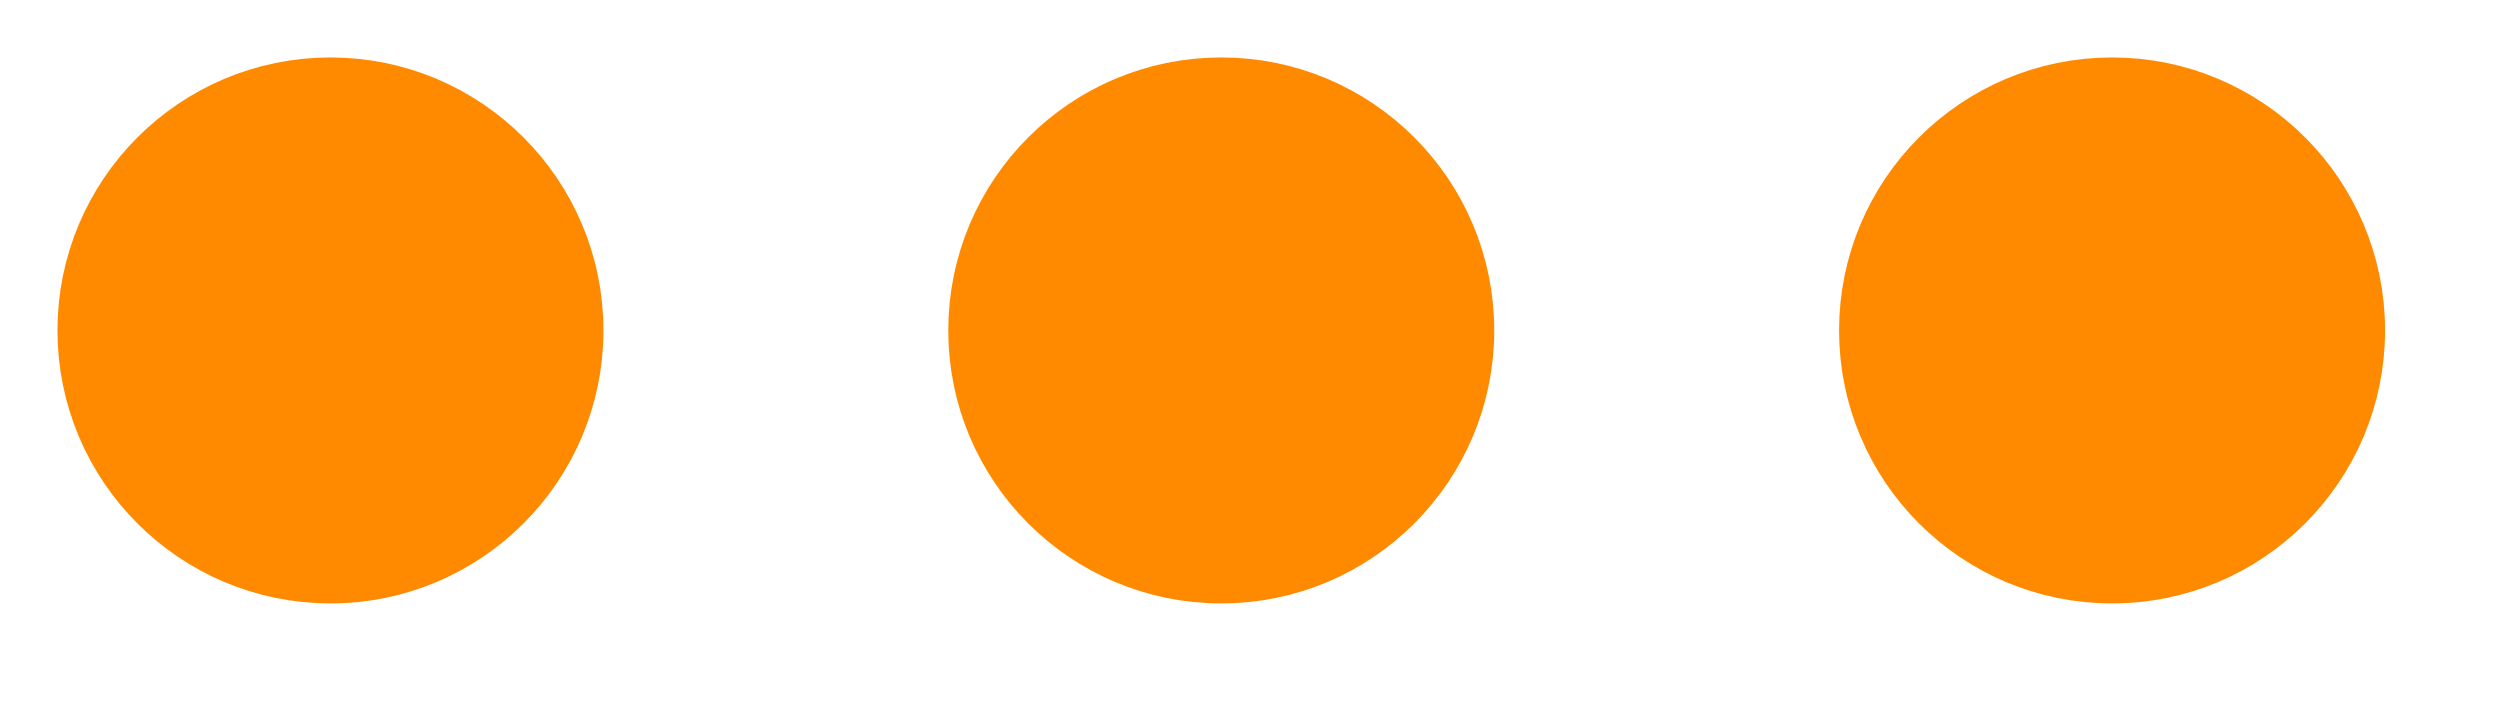
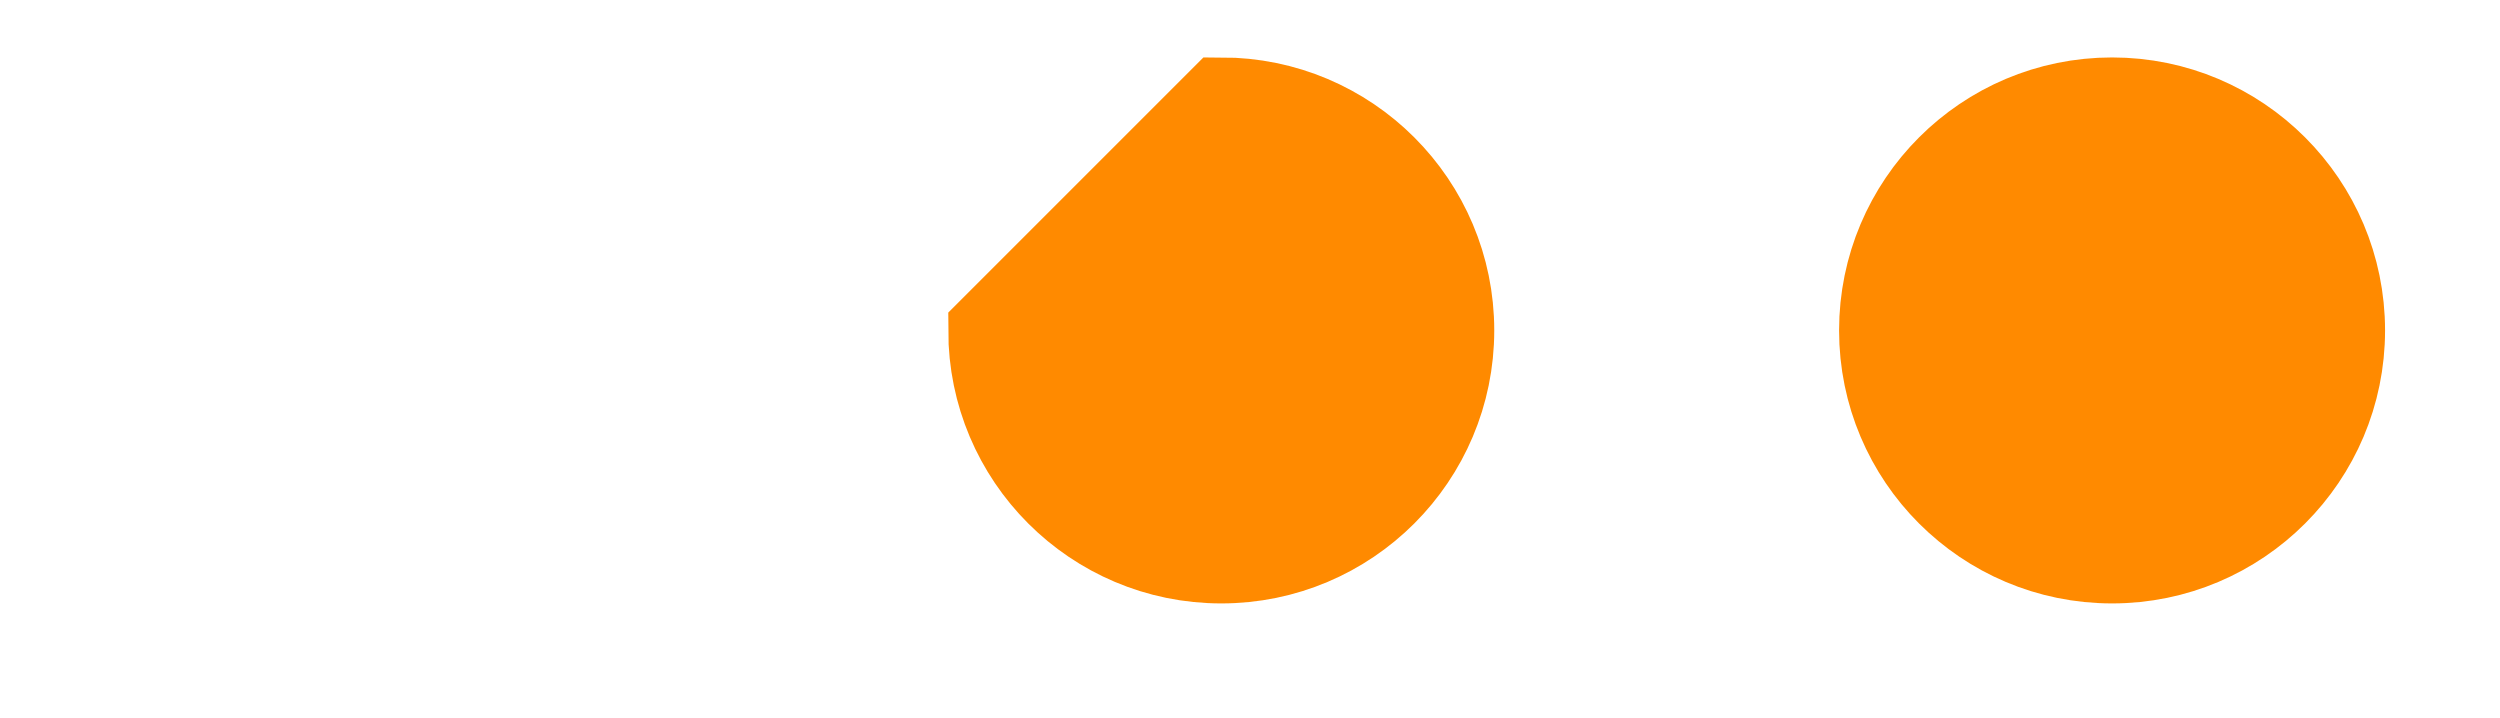
<svg xmlns="http://www.w3.org/2000/svg" width="87" height="25" viewBox="0 0 87 25" fill="none">
-   <path fill-rule="evenodd" clip-rule="evenodd" d="M11.5 3.499C15.918 3.499 19.5 7.081 19.5 11.499C19.5 15.918 15.918 19.499 11.5 19.499C7.082 19.499 3.5 15.918 3.5 11.499C3.5 7.081 7.082 3.499 11.5 3.499Z" fill="#FF8A00" stroke="#FF8A00" stroke-width="3" />
-   <path fill-rule="evenodd" clip-rule="evenodd" d="M42.5 3.499C46.918 3.499 50.5 7.081 50.5 11.499C50.5 15.918 46.918 19.499 42.5 19.499C38.082 19.499 34.5 15.918 34.5 11.499C34.5 7.081 38.082 3.499 42.5 3.499Z" fill="#FF8A00" stroke="#FF8A00" stroke-width="3" />
+   <path fill-rule="evenodd" clip-rule="evenodd" d="M42.5 3.499C46.918 3.499 50.5 7.081 50.5 11.499C50.5 15.918 46.918 19.499 42.5 19.499C38.082 19.499 34.5 15.918 34.5 11.499Z" fill="#FF8A00" stroke="#FF8A00" stroke-width="3" />
  <path fill-rule="evenodd" clip-rule="evenodd" d="M73.5 3.499C77.918 3.499 81.5 7.081 81.5 11.499C81.5 15.918 77.918 19.499 73.5 19.499C69.082 19.499 65.5 15.918 65.5 11.499C65.5 7.081 69.082 3.499 73.5 3.499Z" fill="#FF8A00" stroke="#FF8A00" stroke-width="3" />
</svg>